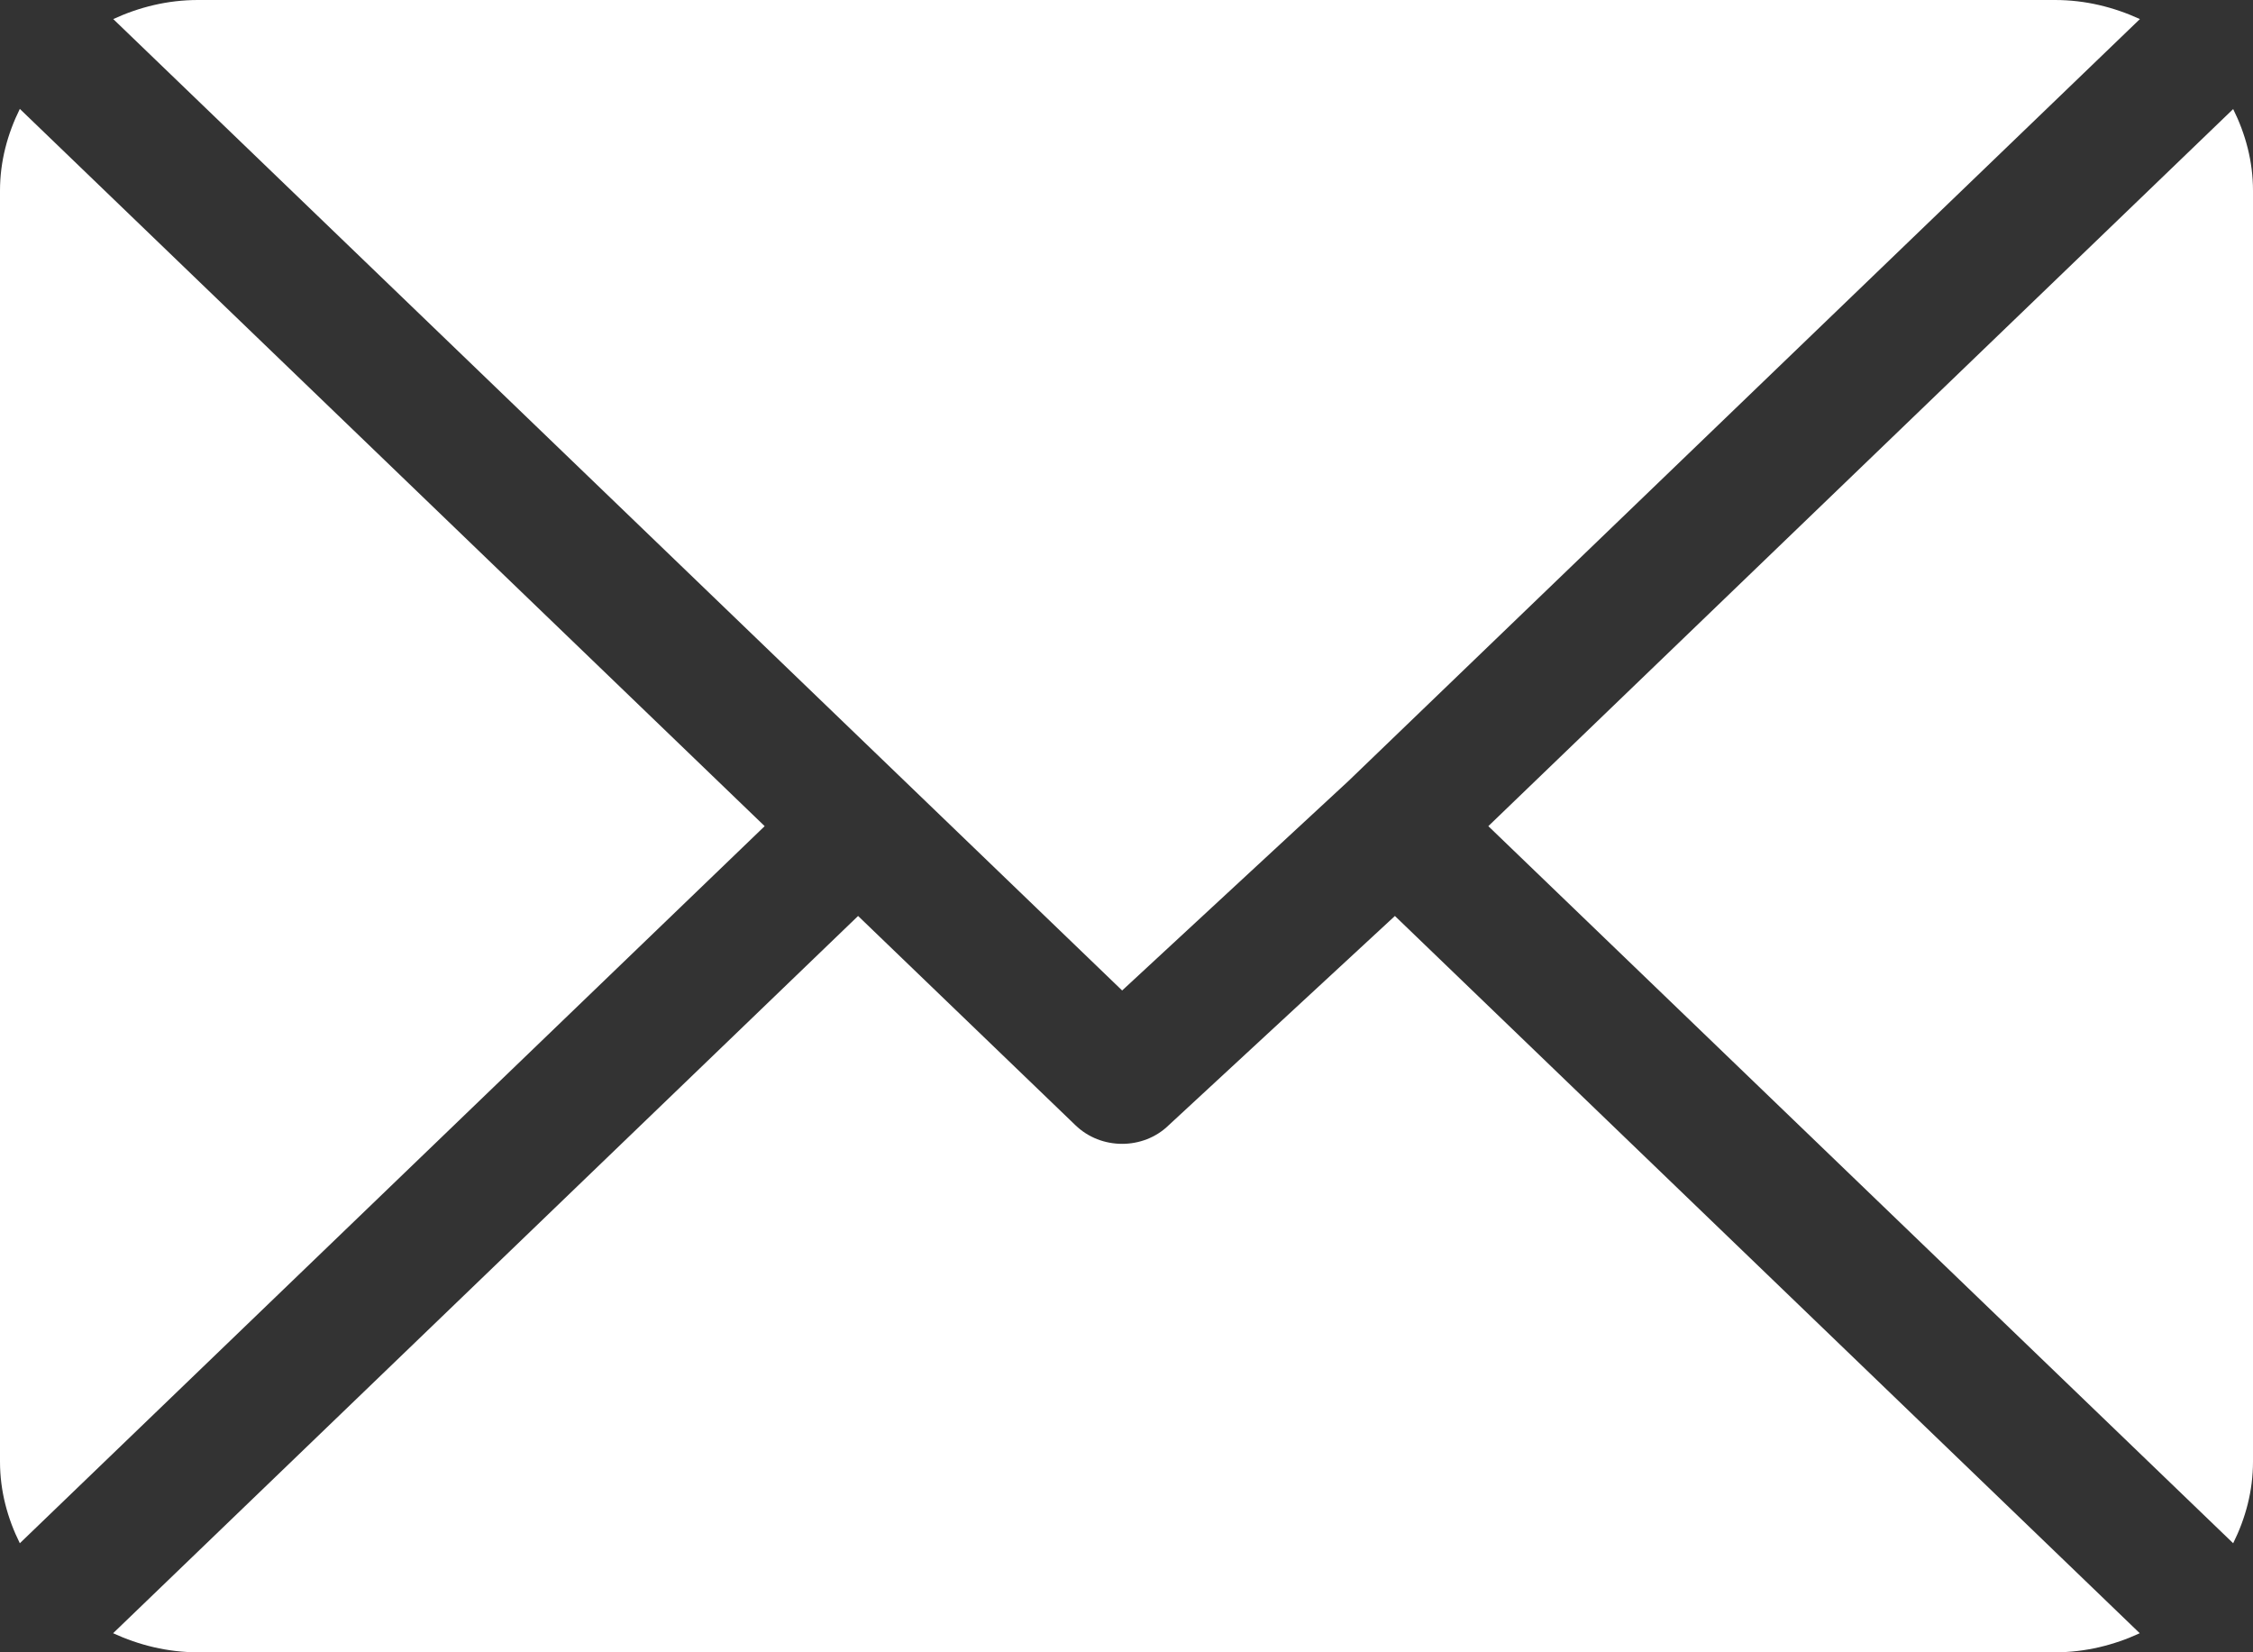
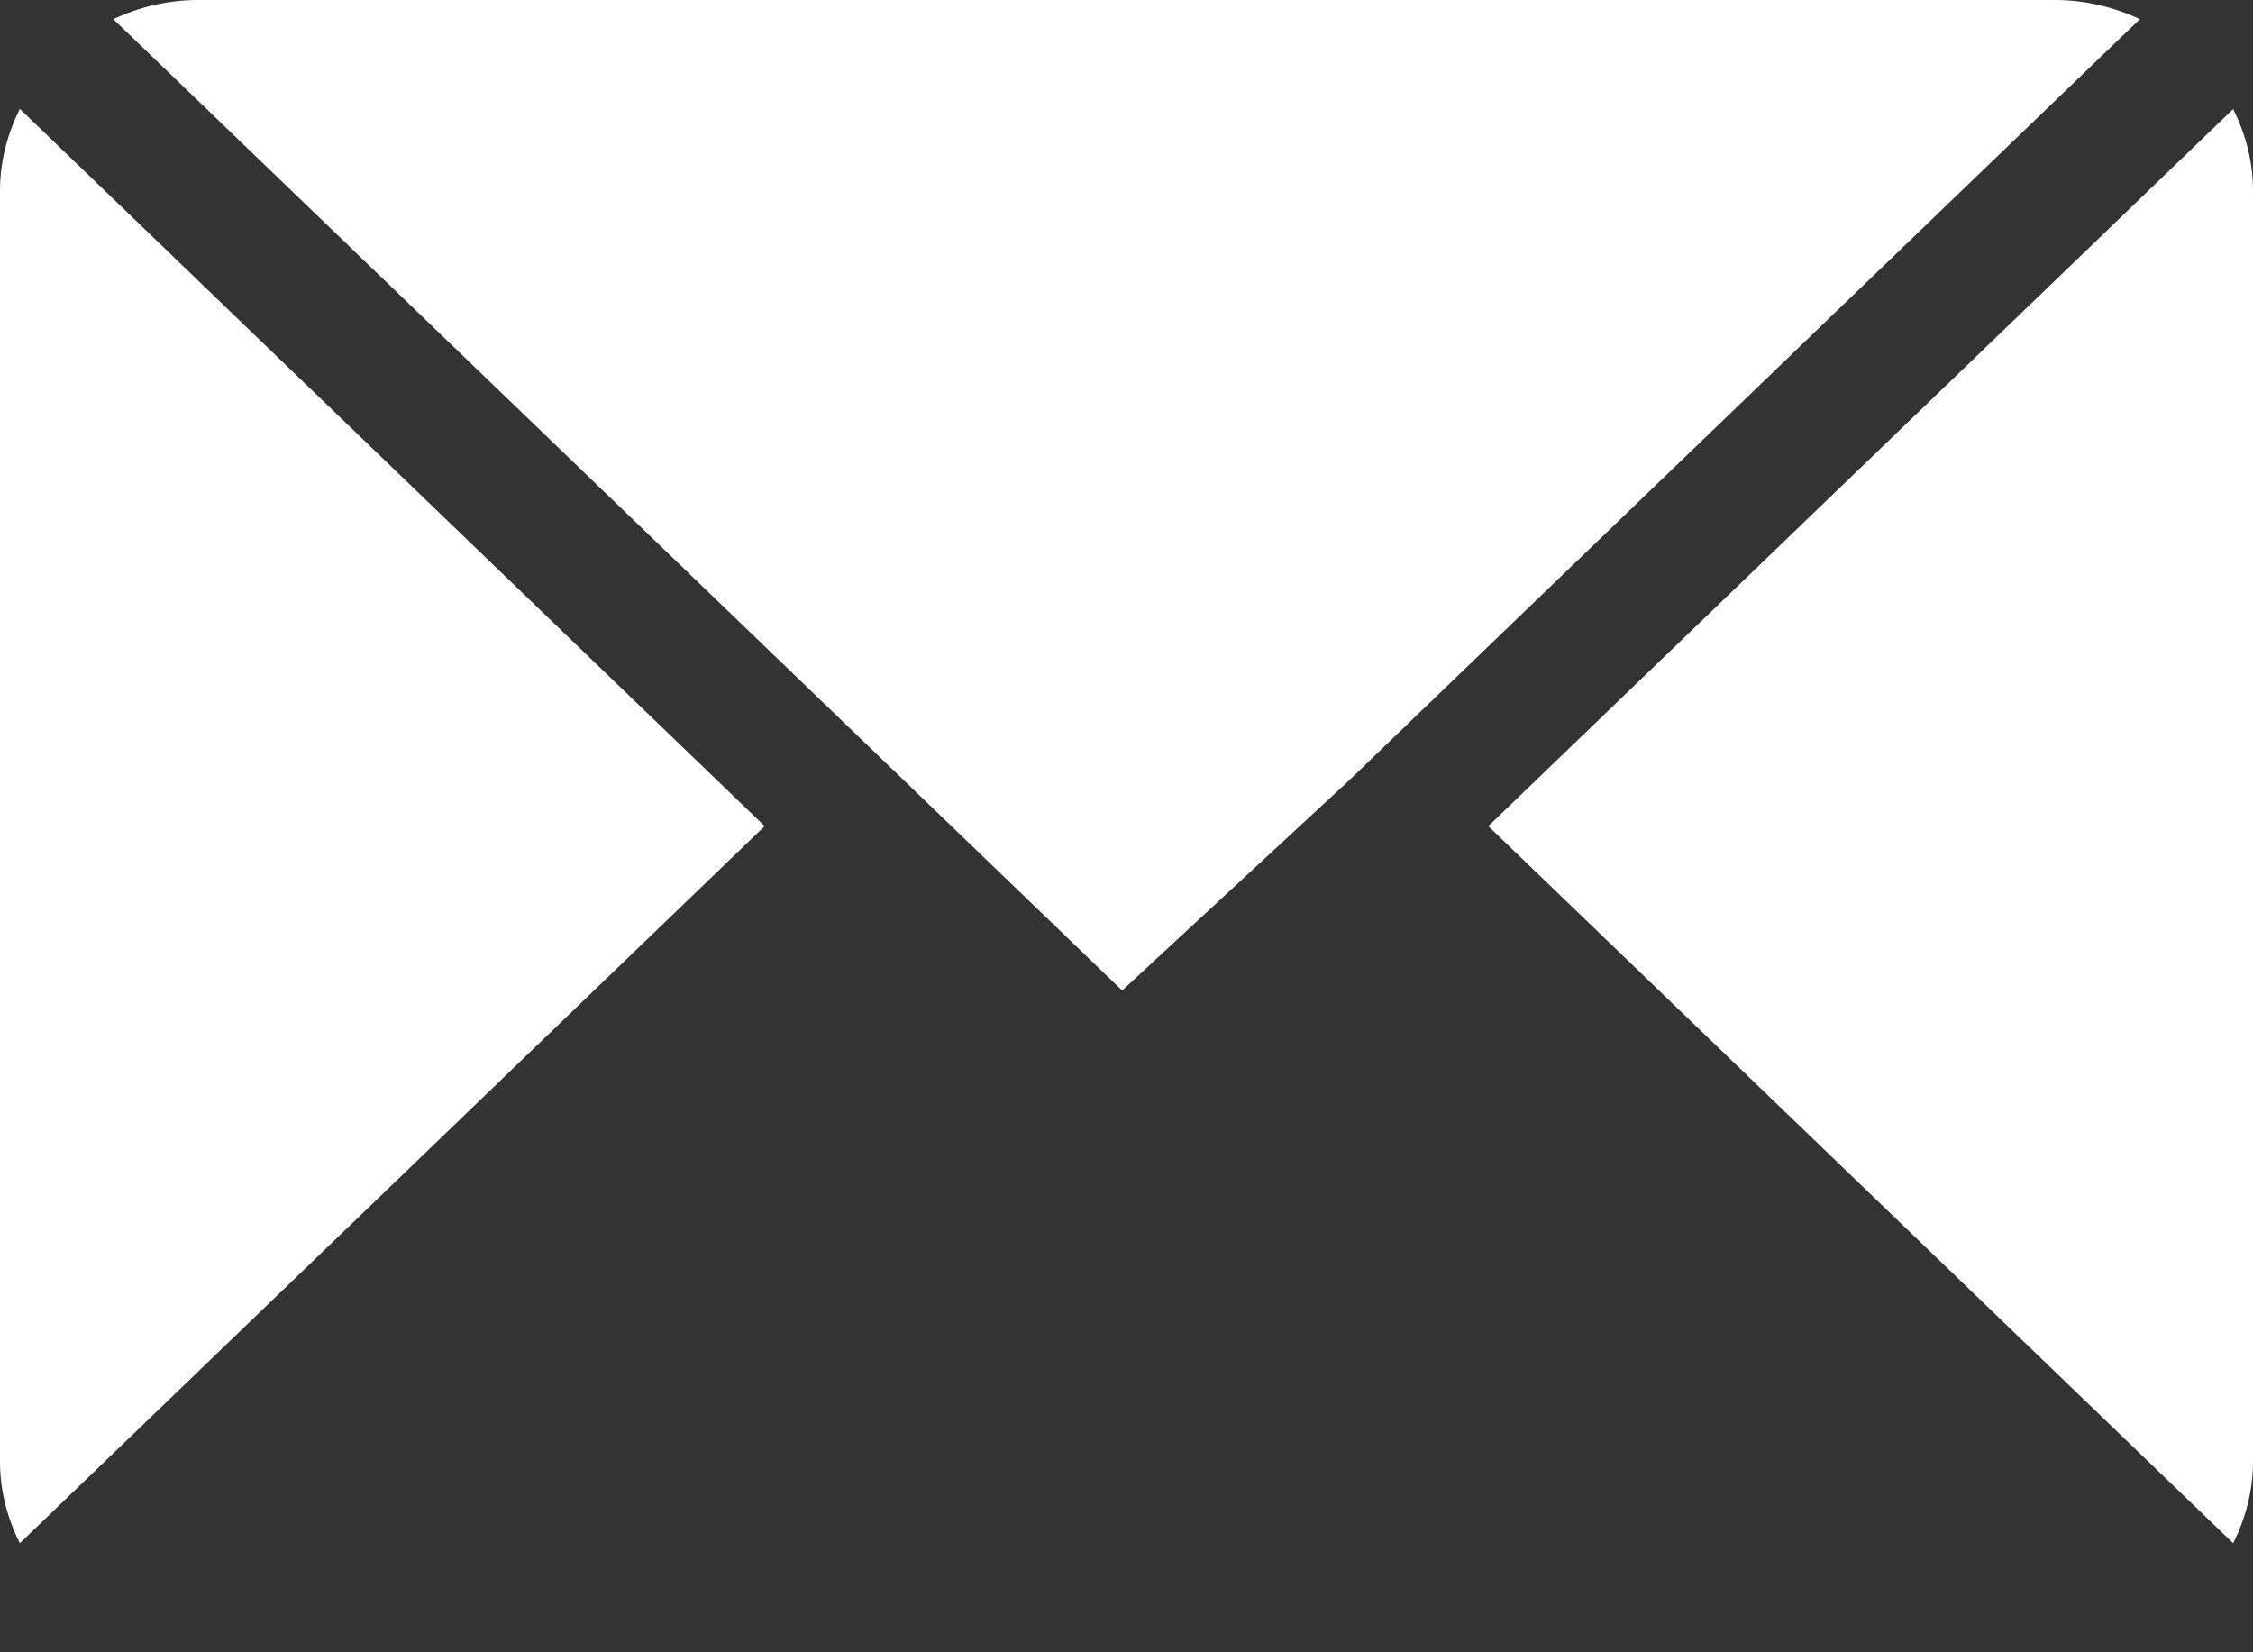
<svg xmlns="http://www.w3.org/2000/svg" width="15" height="11" viewBox="0 0 15 11" fill="none">
  <rect x="0" y="0" width="15" height="11" fill="#333333" stroke="none" />
  <path d="M13.682 0H1.318C1.115 0 0.925 0.048 0.754 0.127L7.471 6.594L8.976 5.201L14.247 0.127C14.075 0.048 13.885 0 13.682 0Z" fill="white" />
  <path d="M14.868 0.726L9.909 5.5L14.868 10.274C14.95 10.109 15 9.926 15 9.731V1.269C15 1.074 14.95 0.891 14.868 0.726Z" fill="white" />
  <path d="M0.132 0.725C0.05 0.891 0 1.074 0 1.269V9.731C0 9.926 0.05 10.109 0.132 10.274L5.091 5.5L0.132 0.725Z" fill="white" />
-   <path d="M9.287 6.098L7.781 7.491C7.696 7.574 7.583 7.615 7.471 7.615C7.358 7.615 7.246 7.574 7.16 7.491L5.713 6.098L0.753 10.873C0.925 10.952 1.115 11 1.318 11H13.682C13.885 11 14.075 10.952 14.246 10.873L9.287 6.098Z" fill="white" />
</svg>